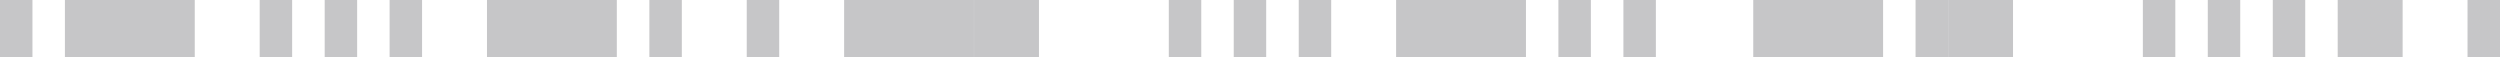
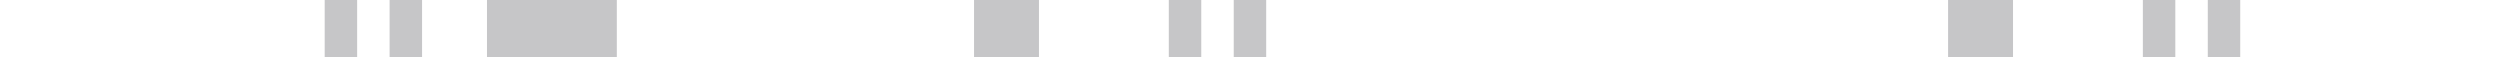
<svg xmlns="http://www.w3.org/2000/svg" width="1400" height="32" viewBox="0 0 1400 32" fill="none">
-   <path d="M0 32V0H18.177V32H0ZM36.355 32V0H109.065V32H36.355ZM145.42 32V0H163.598V32H145.42Z" fill="#C6C6C8" />
  <path d="M181.822 32V0H200V32H181.822ZM218.178 32V0H236.355V32H218.178ZM272.71 32V0H345.42V32H272.71Z" fill="#C6C6C8" />
-   <path d="M363.645 32V0H381.822V32H363.645ZM418.178 32V0H436.355V32H418.178ZM472.71 32V0H545.42V32H472.71Z" fill="#C6C6C8" />
  <path d="M545.467 32V0H581.822V32H545.467ZM654.533 32V0H672.71V32H654.533ZM690.888 32V0H709.065V32H690.888Z" fill="#C6C6C8" />
-   <path d="M727.29 32V0H745.467V32H727.29ZM781.822 32V0H854.533V32H781.822ZM872.71 32V0H890.888V32H872.71Z" fill="#C6C6C8" />
-   <path d="M909.112 32V0H927.29V32H909.112ZM981.822 32V0H1054.53V32H981.822ZM1072.71 32V0H1090.89V32H1072.71Z" fill="#C6C6C8" />
  <path d="M1090.93 32V0H1127.29V32H1090.93ZM1200 32V0H1218.18V32H1200ZM1236.36 32V0H1254.53V32H1236.36Z" fill="#C6C6C8" />
-   <path d="M1272.76 32V0H1290.93V32H1272.76ZM1309.11 32V0H1345.47V32H1309.11ZM1381.82 32V0H1400V32H1381.82Z" fill="#C6C6C8" />
</svg>